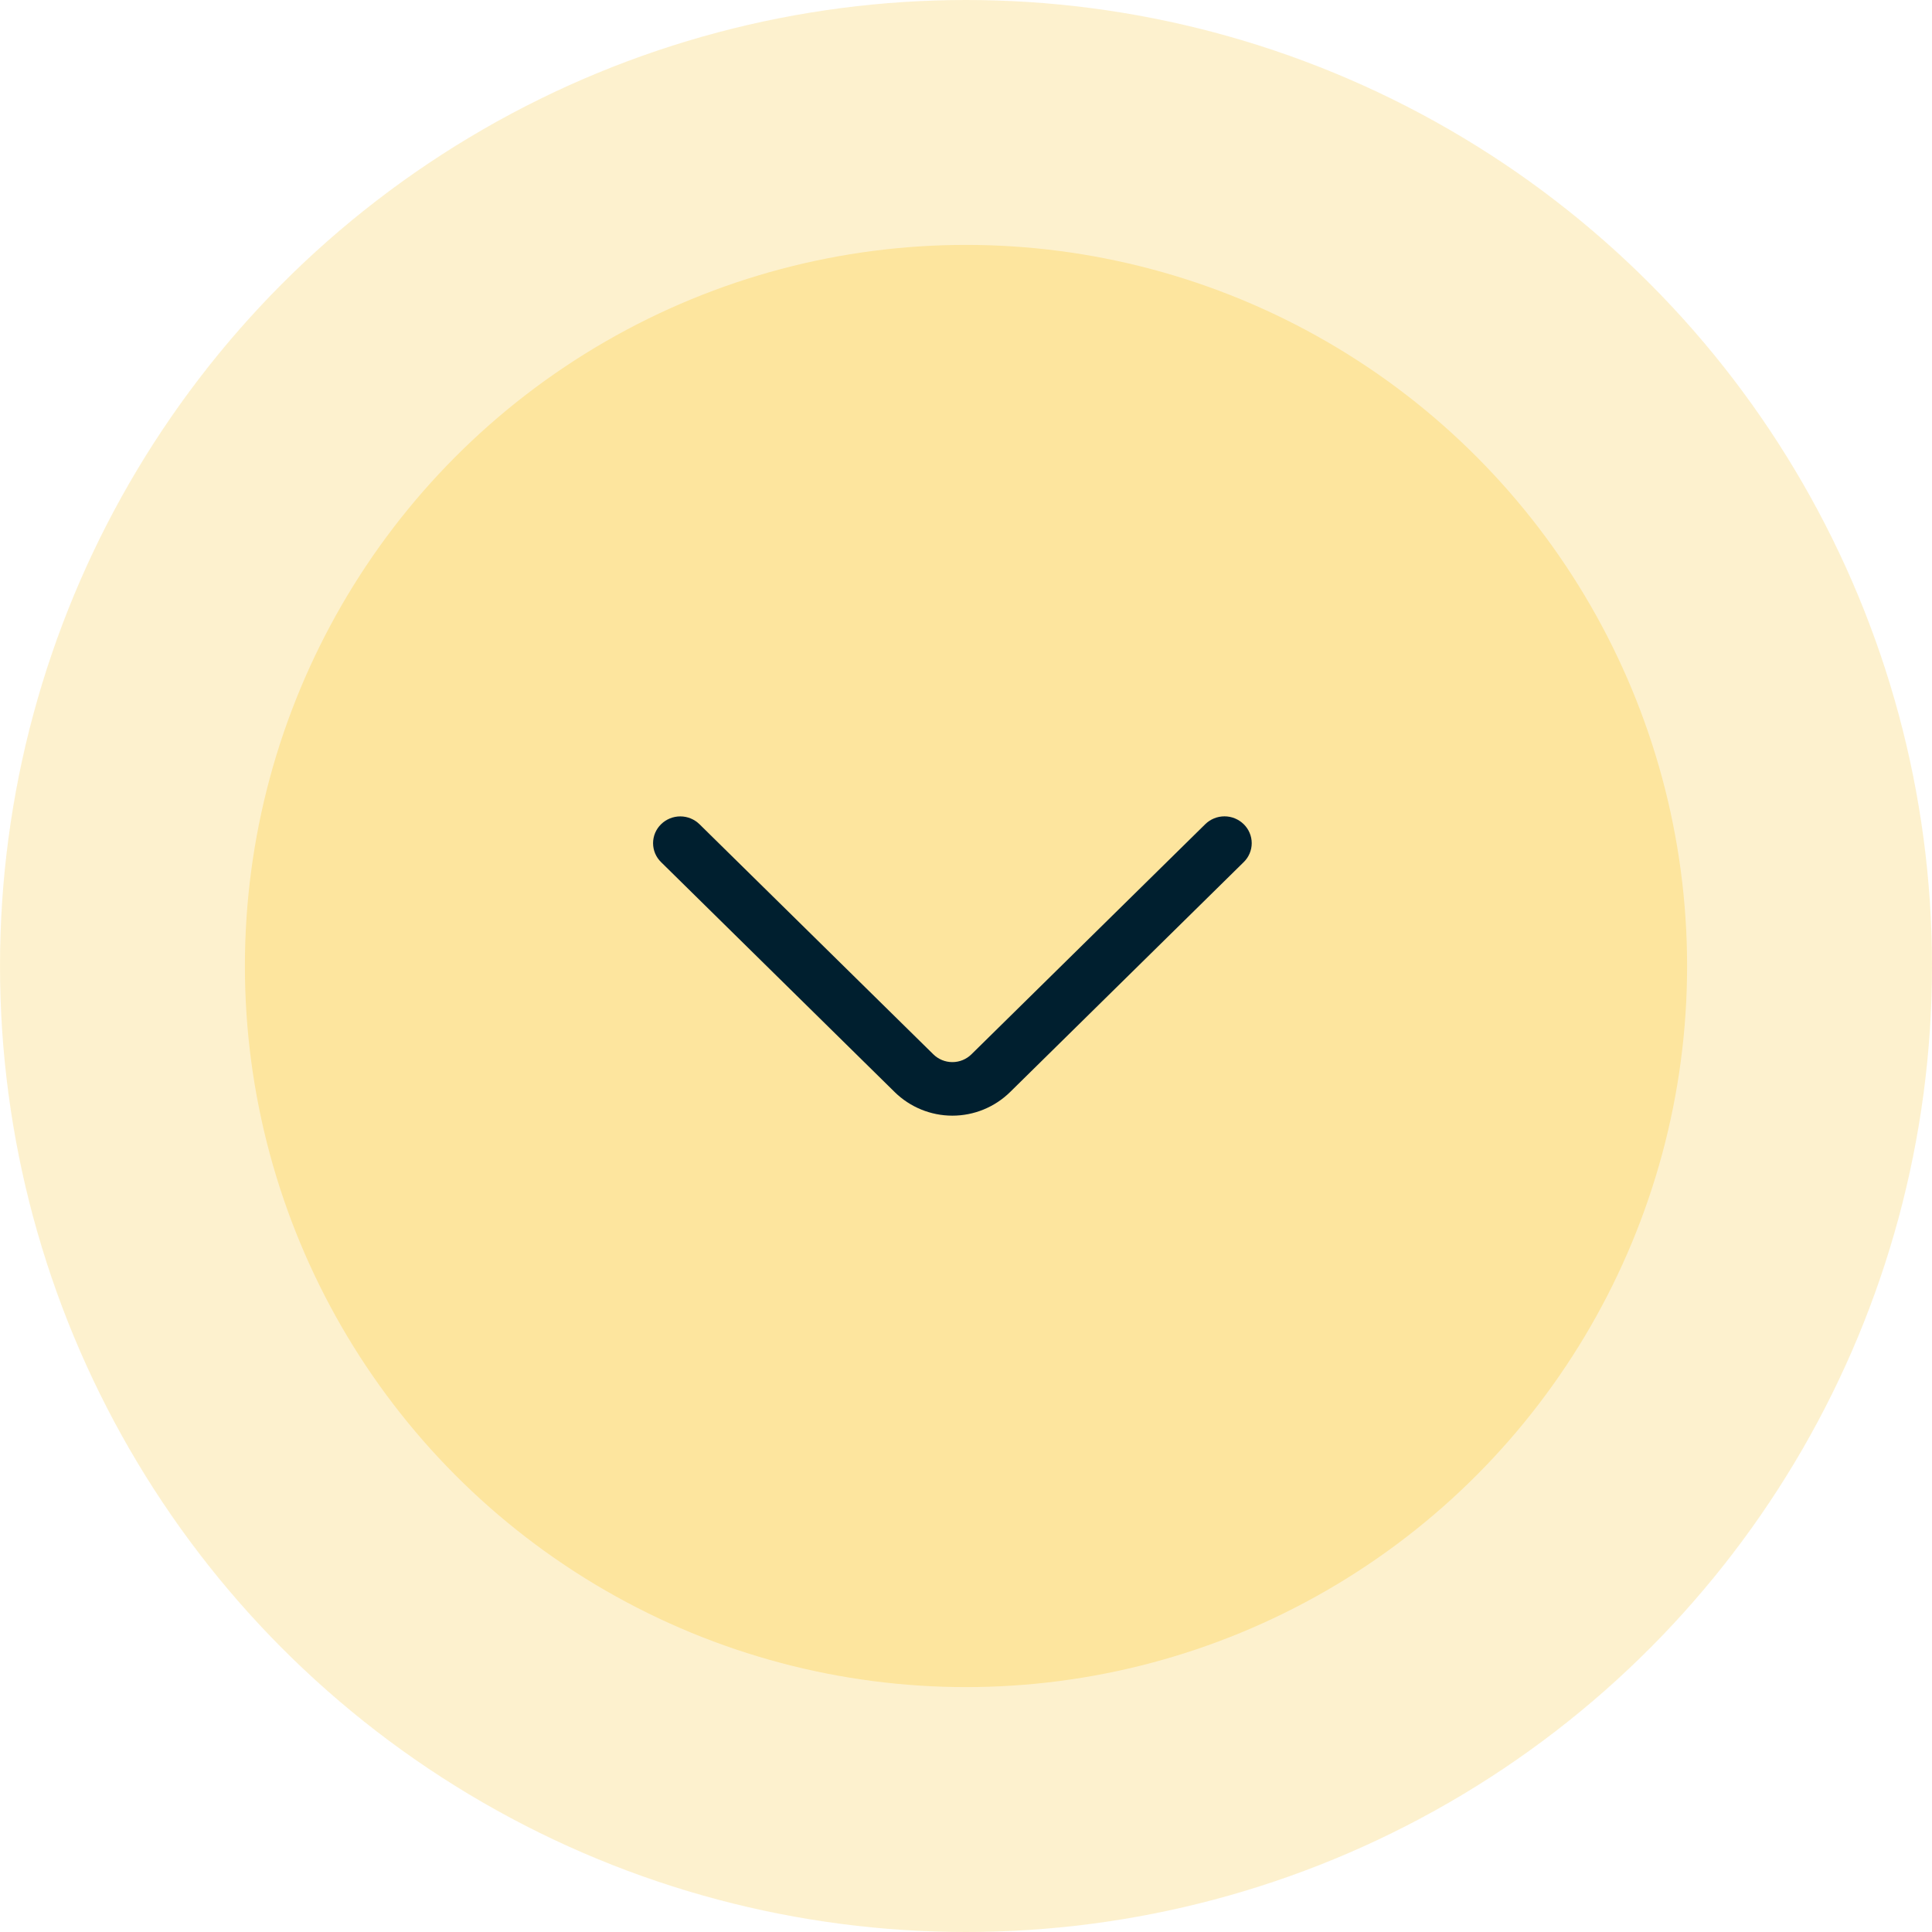
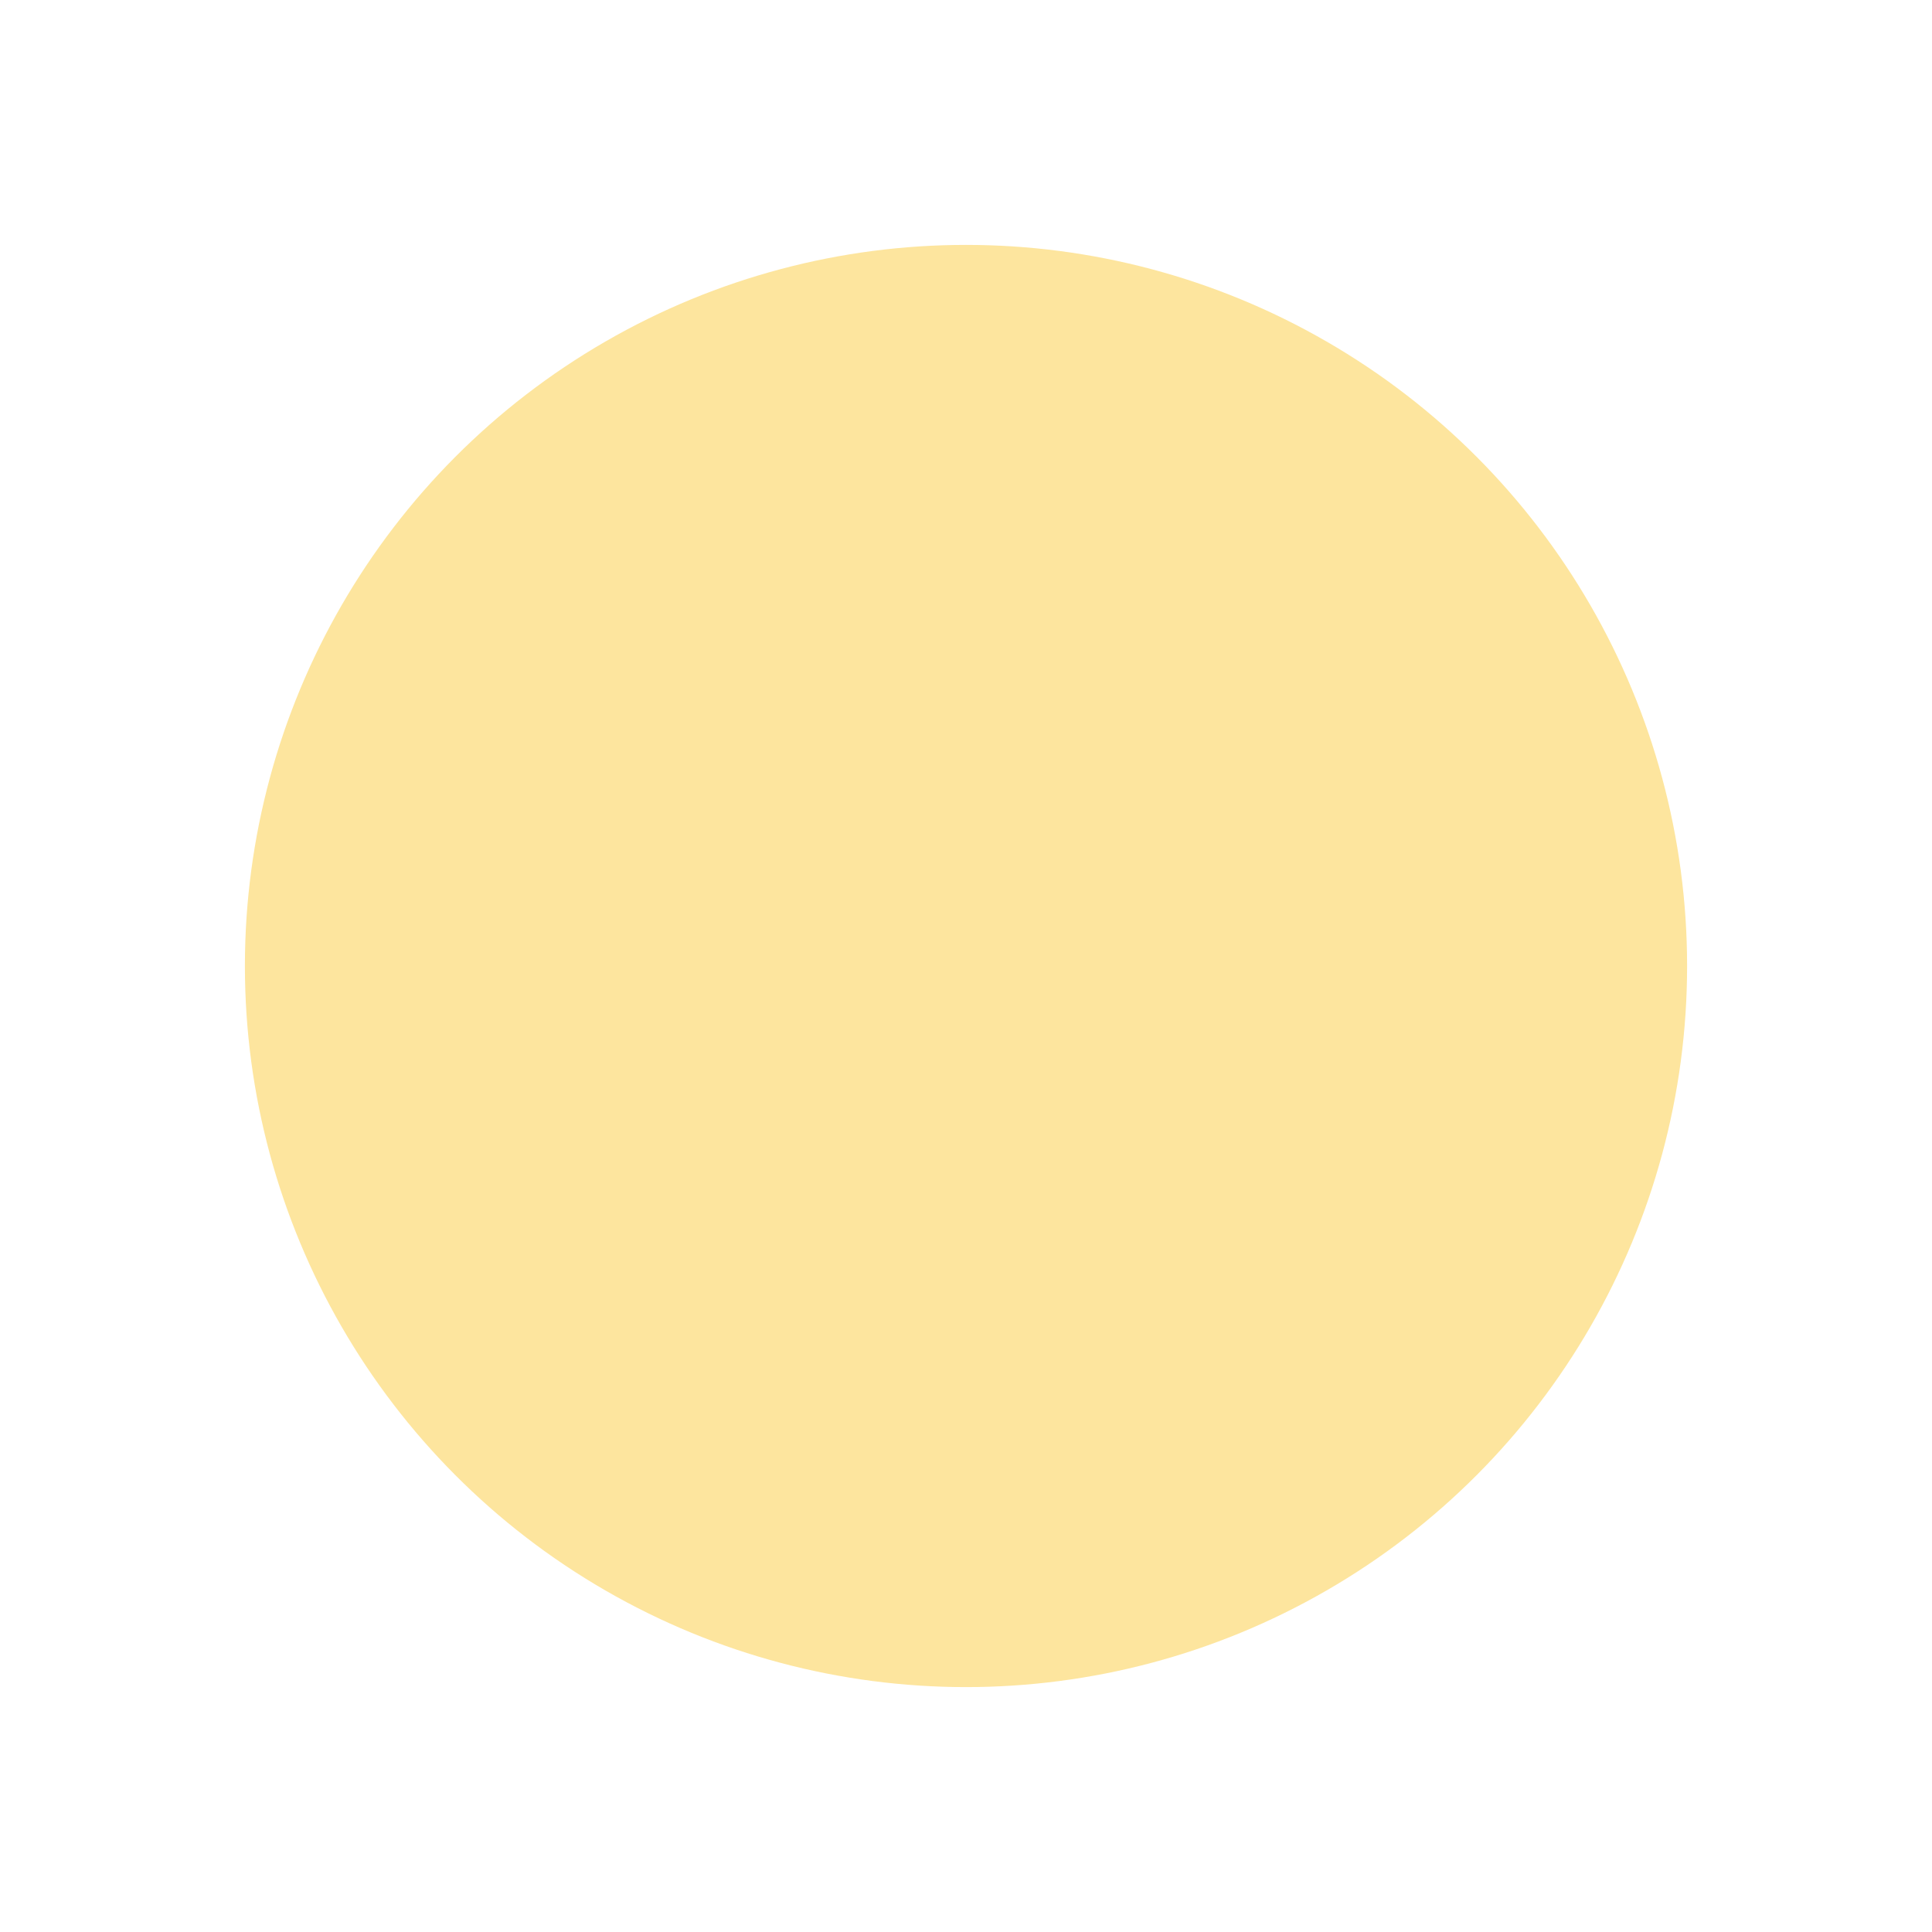
<svg xmlns="http://www.w3.org/2000/svg" width="71" height="71" viewBox="0 0 71 71" fill="none">
-   <circle cx="35.5" cy="35.5" r="35.5" fill="#FDE59E" fill-opacity="0.5" />
  <circle cx="35.5" cy="35.5" r="26.5" fill="#FDE59E" />
-   <path d="M44.292 30.289L35.703 38.742C35.516 38.928 35.263 39.032 34.999 39.032C34.736 39.032 34.483 38.928 34.296 38.742L25.707 30.291C25.518 30.106 25.265 30.002 25 30.002C24.736 30.002 24.482 30.106 24.293 30.291C24.201 30.381 24.127 30.49 24.076 30.609C24.026 30.729 24 30.857 24 30.987C24 31.116 24.026 31.245 24.076 31.364C24.127 31.484 24.201 31.592 24.293 31.682L32.88 40.134C33.446 40.689 34.207 41 34.999 41C35.792 41 36.553 40.689 37.119 40.134L45.706 31.682C45.799 31.592 45.873 31.483 45.923 31.364C45.974 31.244 46 31.116 46 30.986C46 30.856 45.974 30.727 45.923 30.608C45.873 30.488 45.799 30.38 45.706 30.289C45.517 30.104 45.263 30 44.999 30C44.735 30 44.481 30.104 44.292 30.289Z" fill="#001F2F" />
</svg>